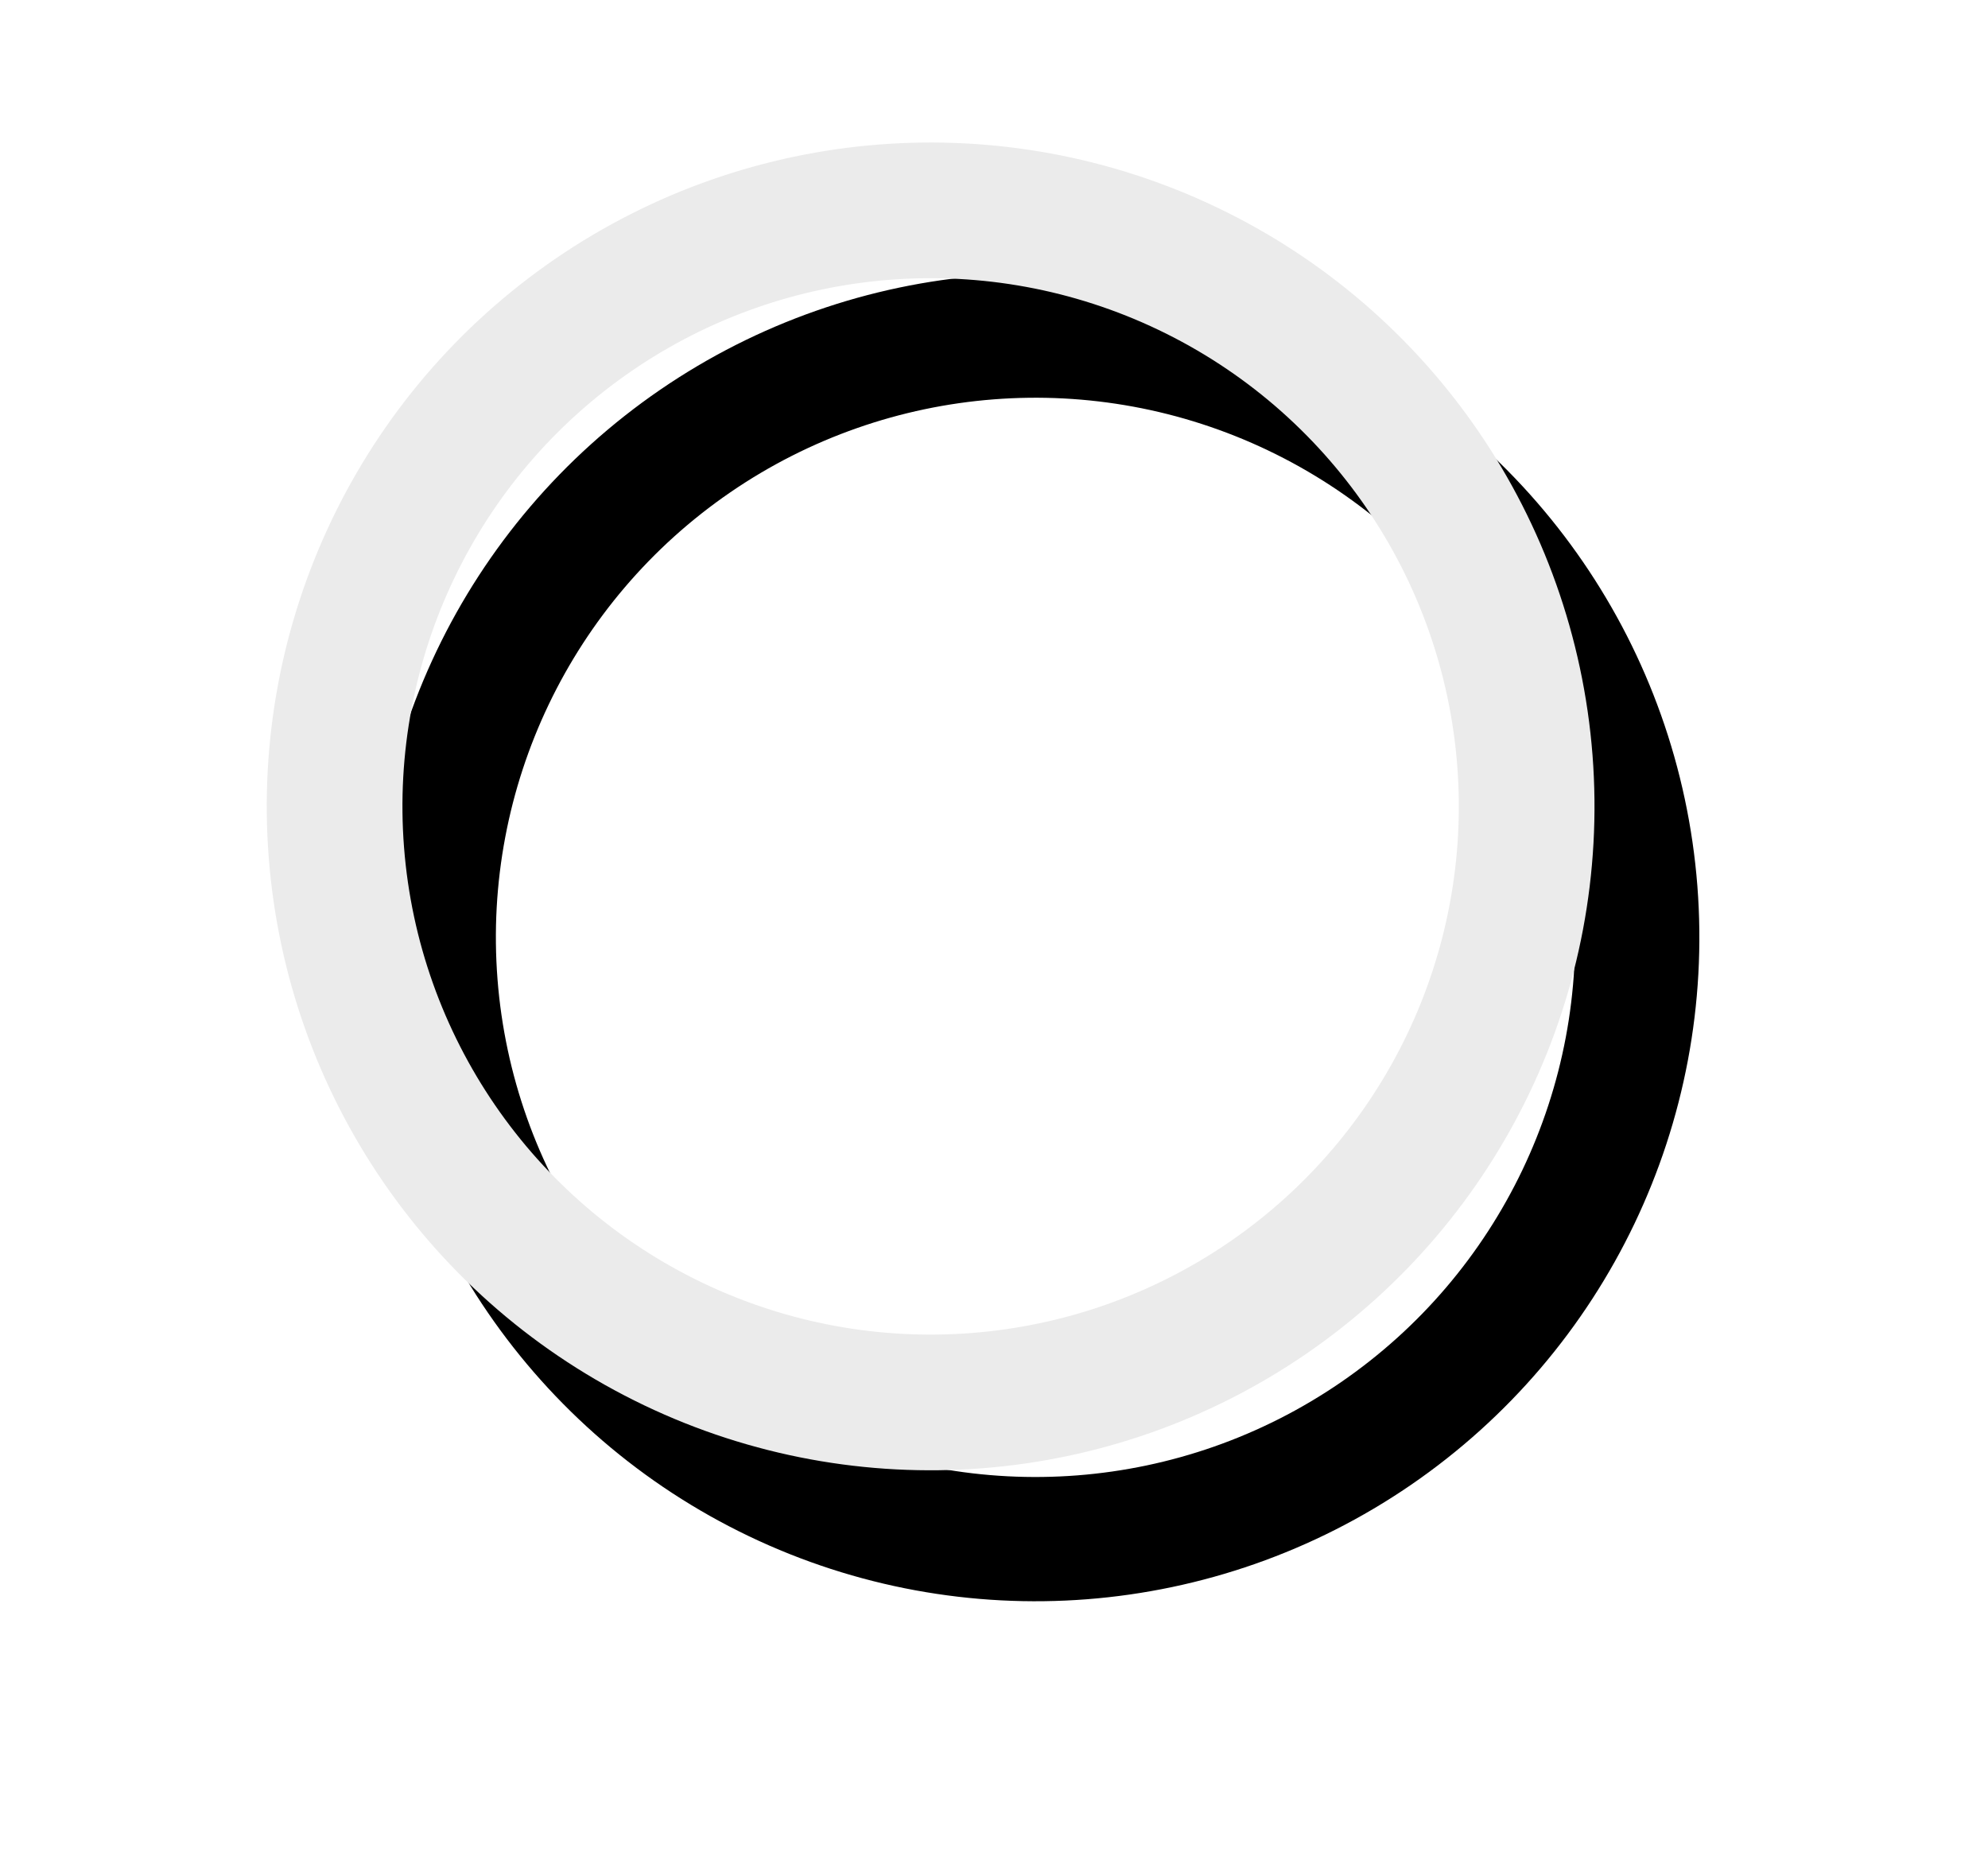
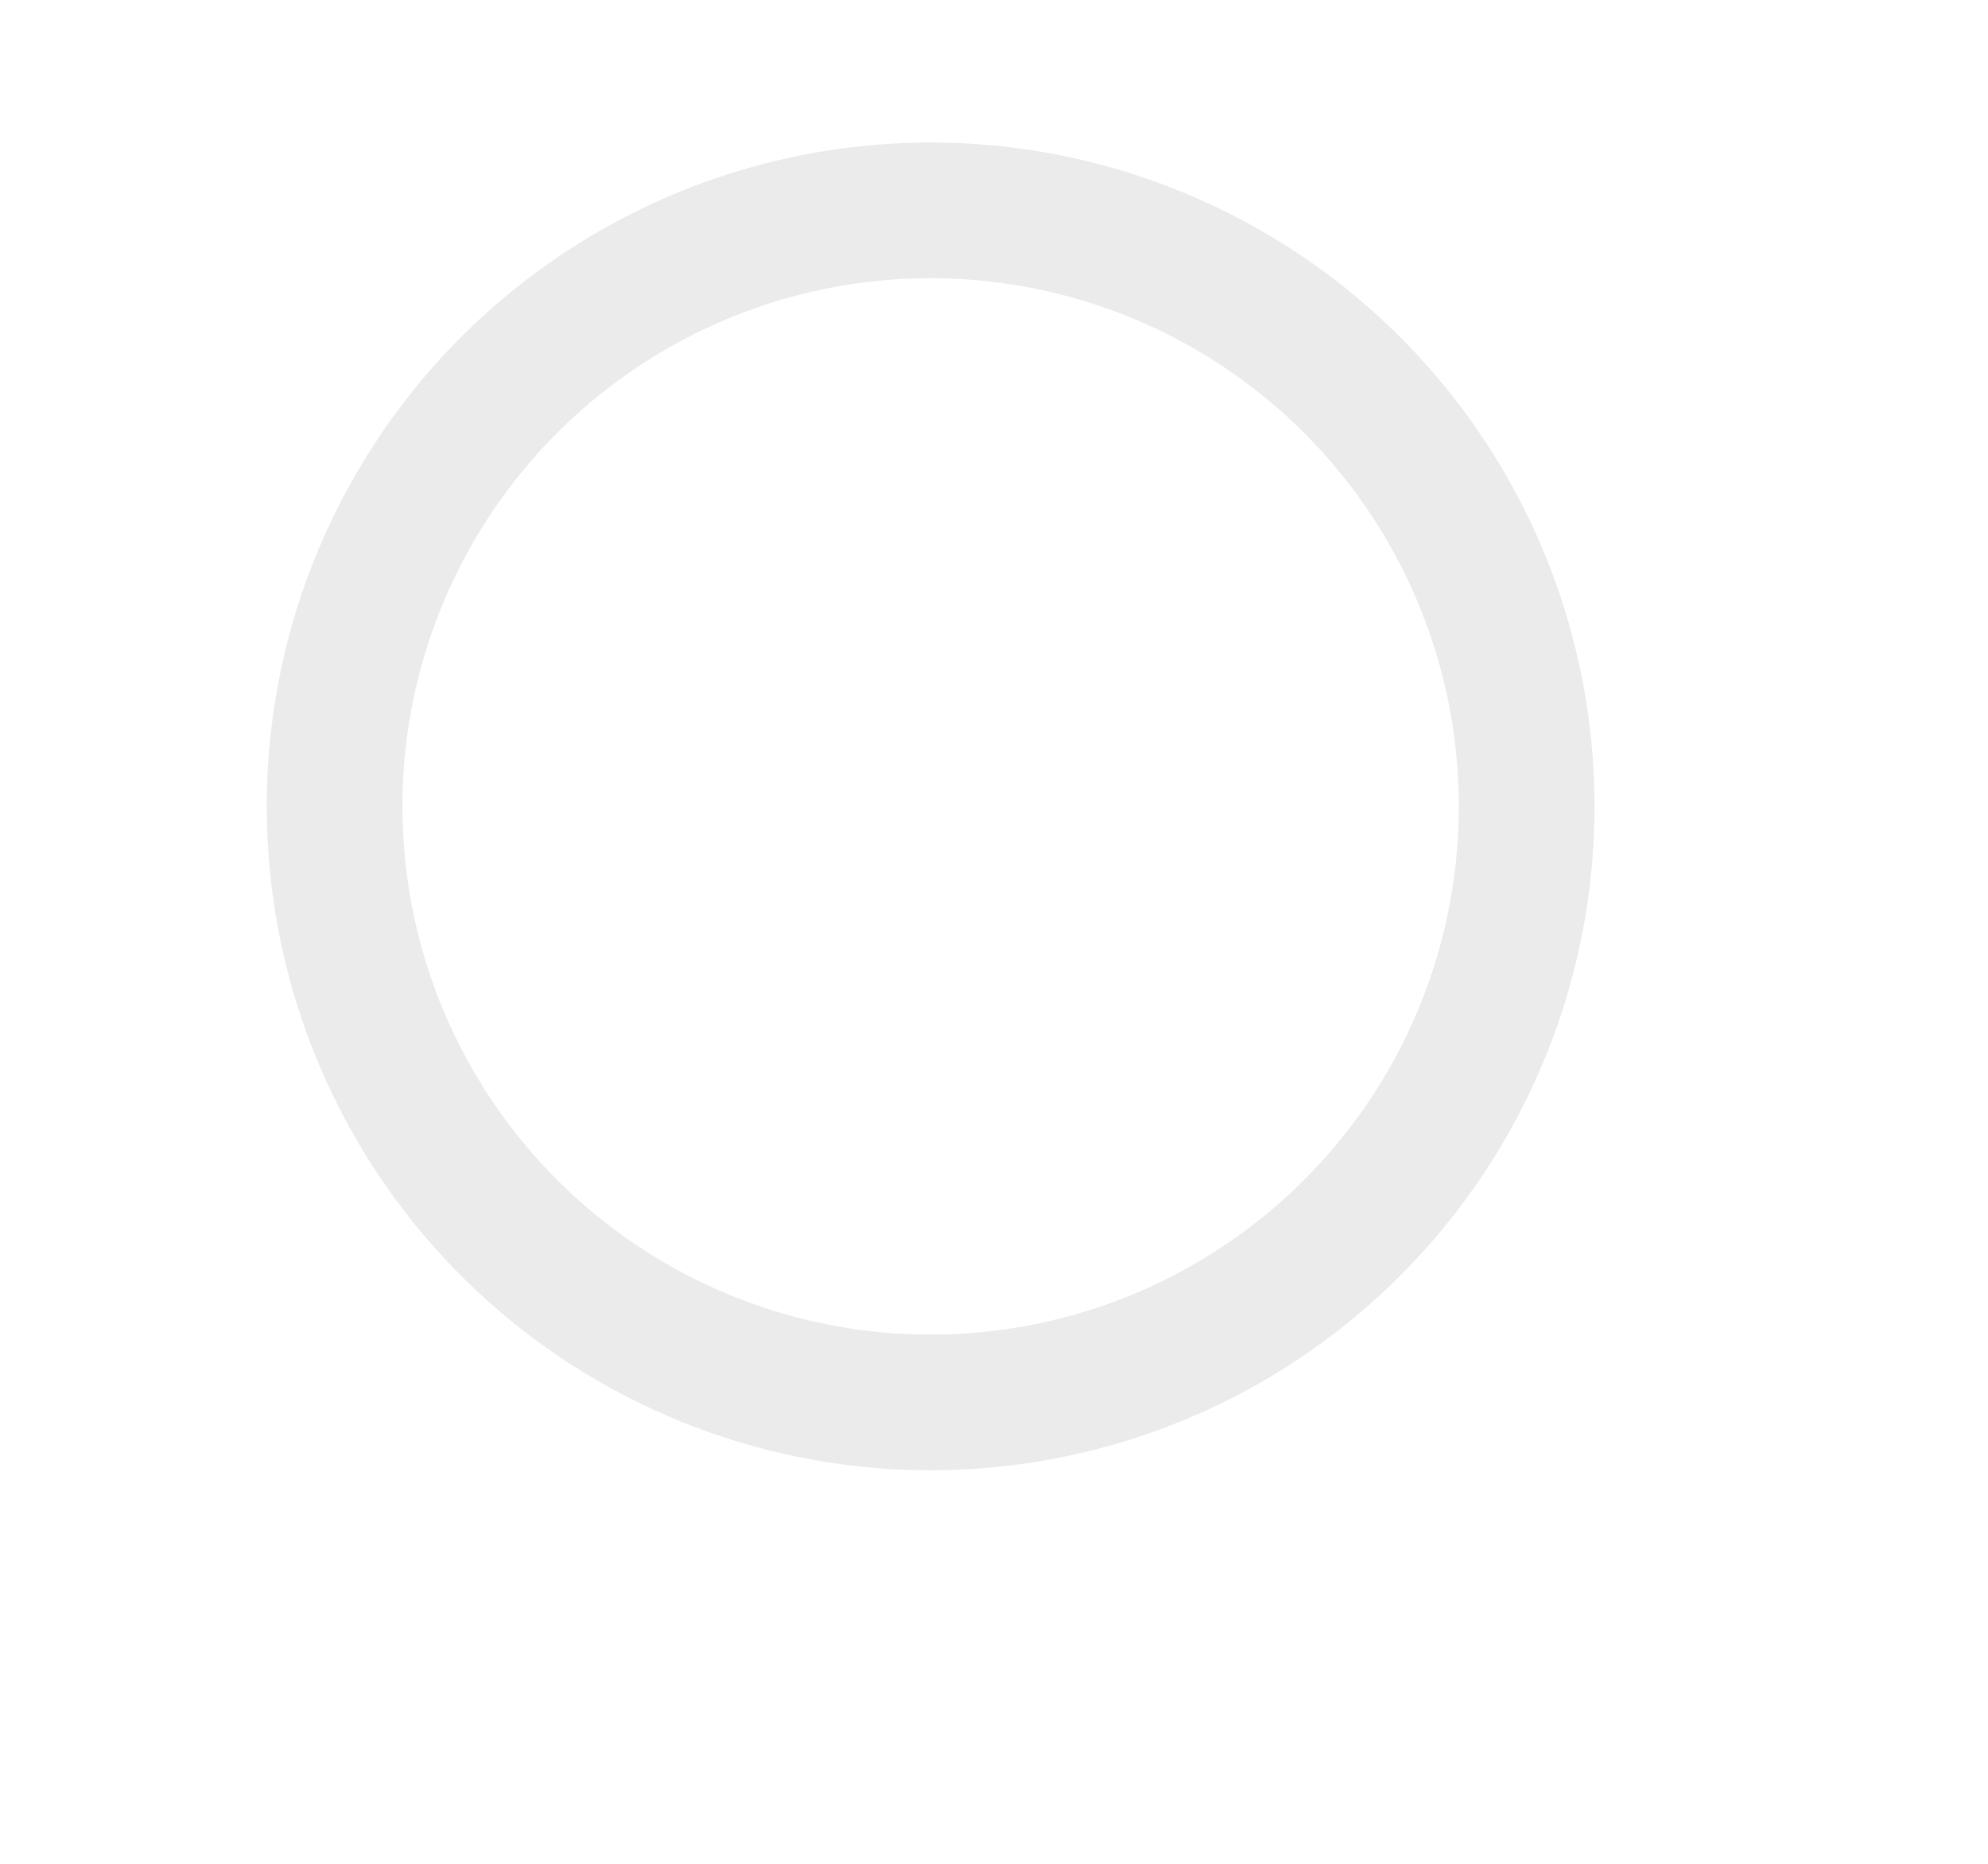
<svg xmlns="http://www.w3.org/2000/svg" width="16" height="15" viewBox="0 0 16 15" fill="none">
  <g filter="url(#filter0_f)">
-     <circle cx="8.334" cy="7.544" r="4.843" transform="rotate(-4.441 8.334 7.544)" stroke="black" />
-   </g>
+     </g>
  <circle cx="7.49" cy="6.49" r="4.797" transform="rotate(-4.441 7.49 6.49)" stroke="#EBEBEB" stroke-width="1.092" />
  <defs>
    <filter id="filter0_f" x="0.956" y="0.166" width="14.757" height="14.757" filterUnits="userSpaceOnUse" color-interpolation-filters="sRGB">
      <feFlood flood-opacity="0" result="BackgroundImageFix" />
      <feBlend mode="normal" in="SourceGraphic" in2="BackgroundImageFix" result="shape" />
      <feGaussianBlur stdDeviation="0.819" result="effect1_foregroundBlur" />
    </filter>
  </defs>
</svg>